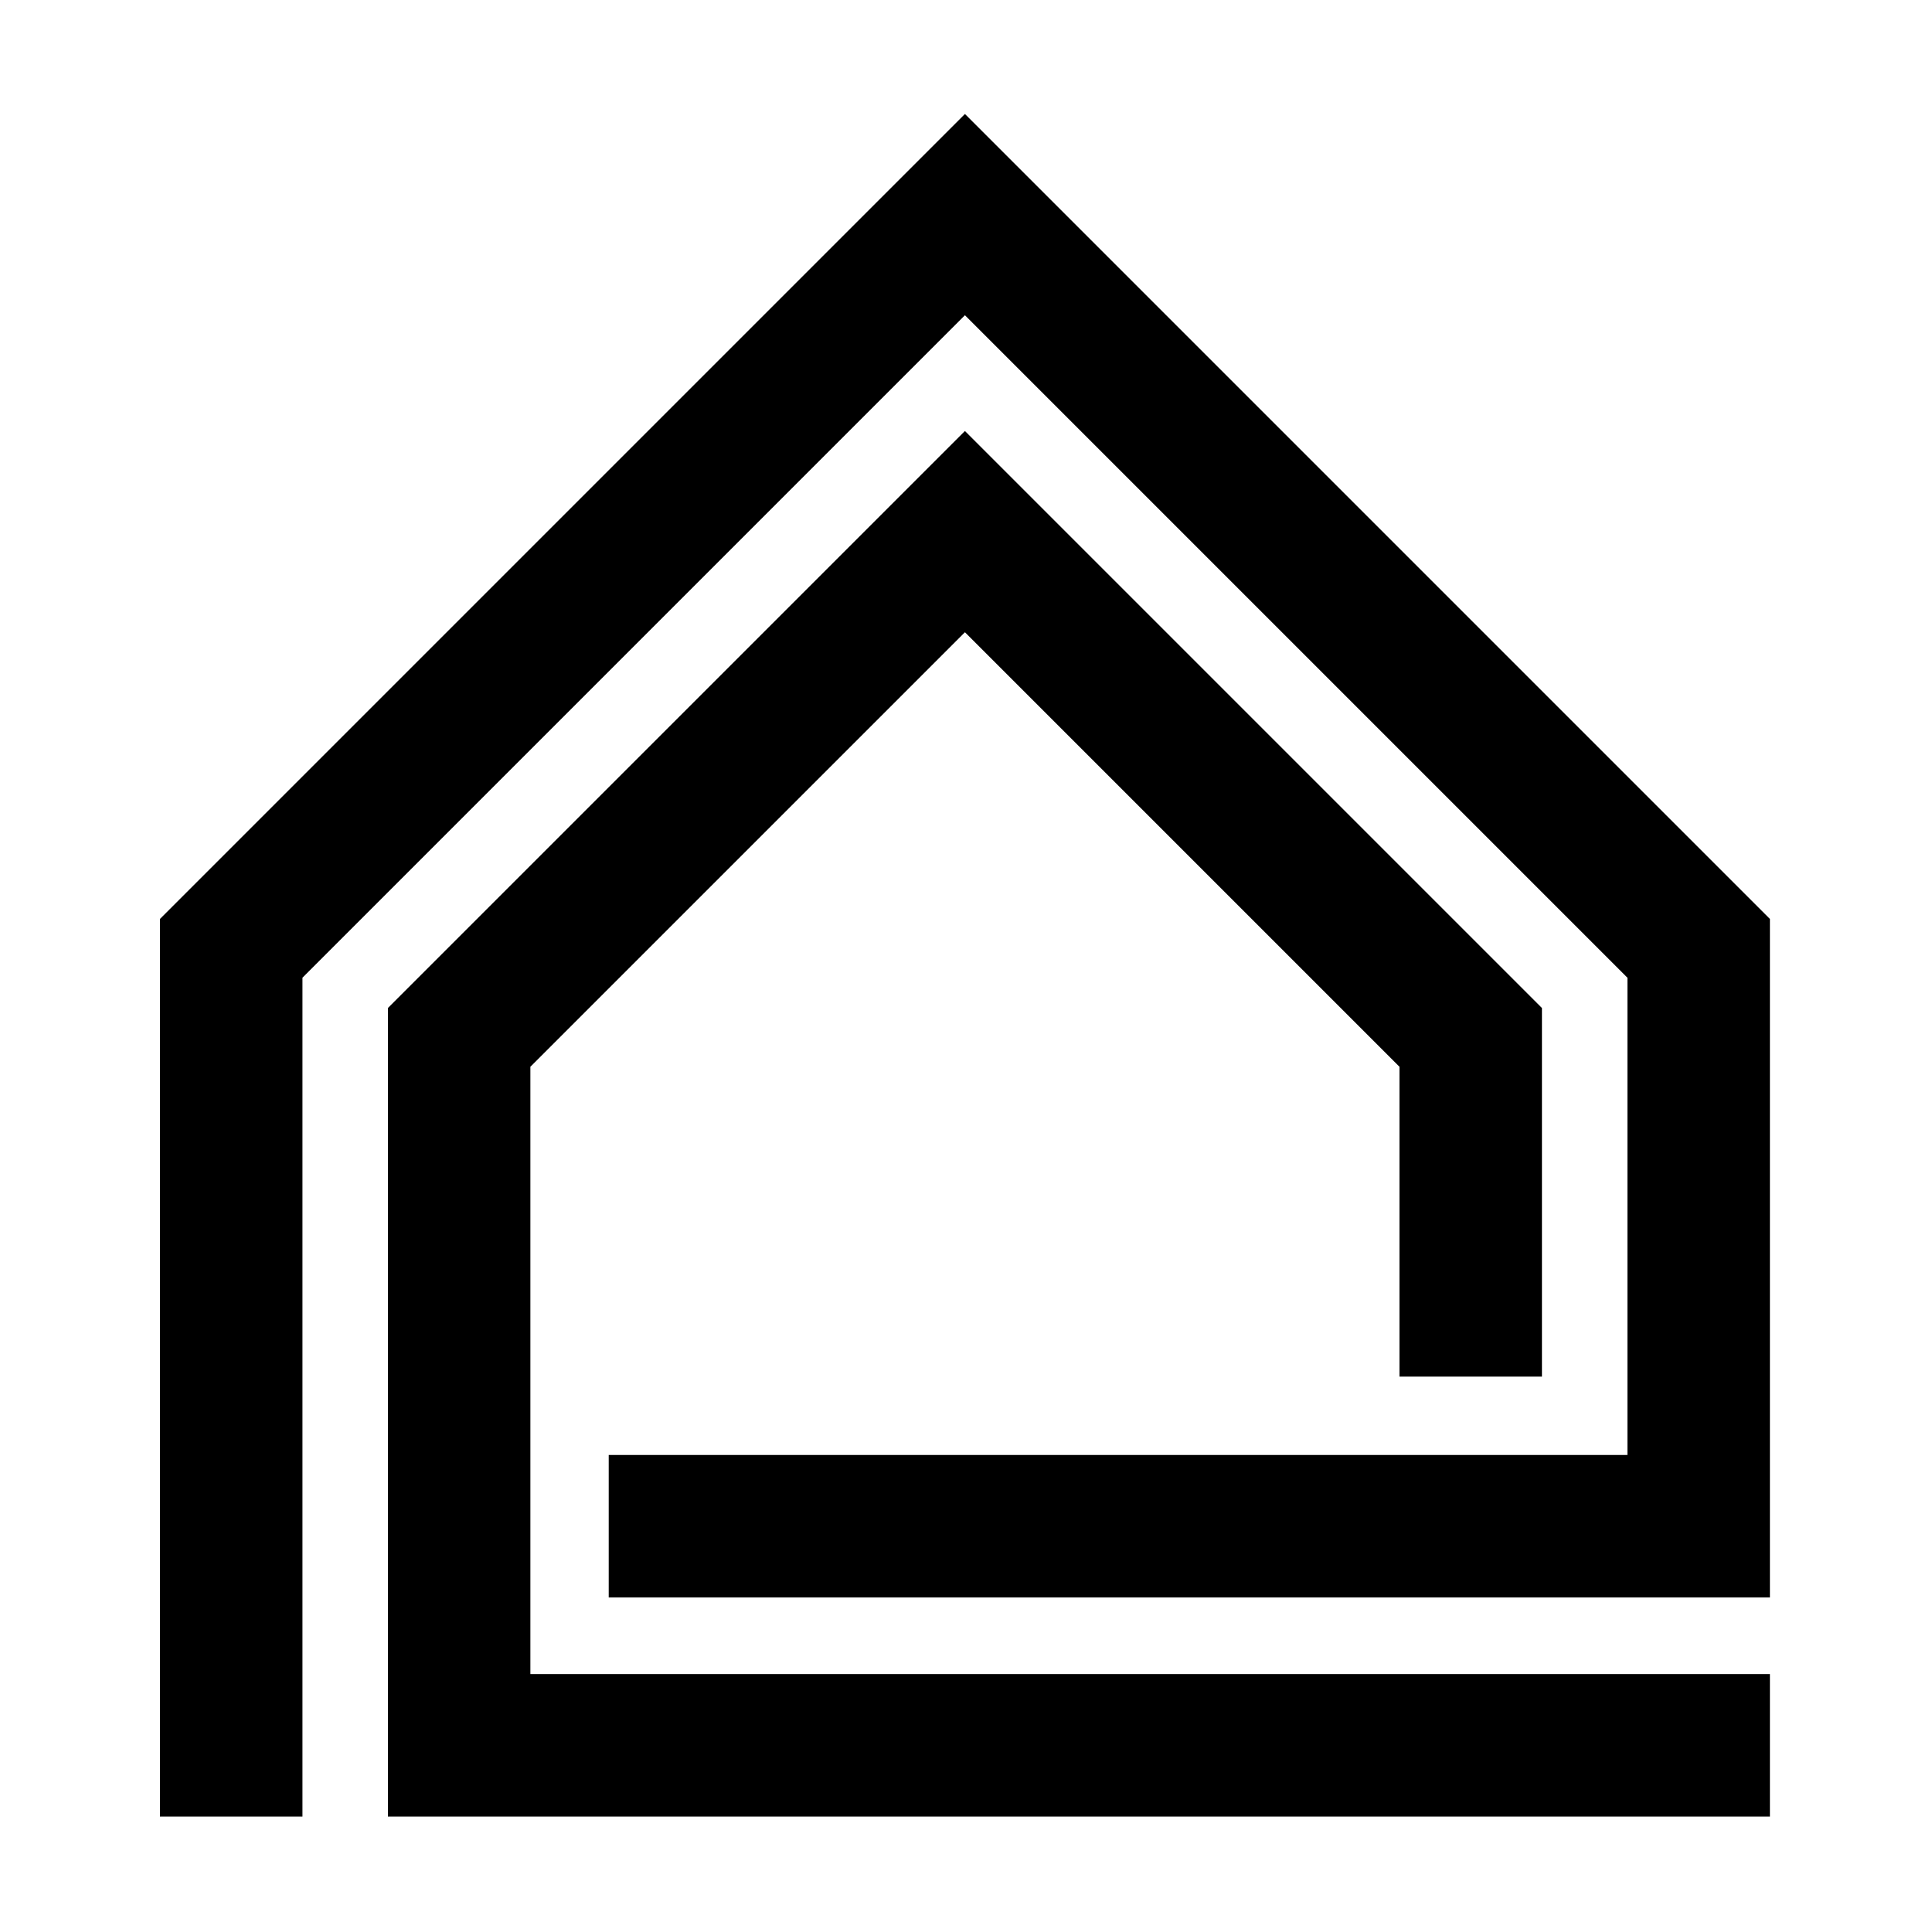
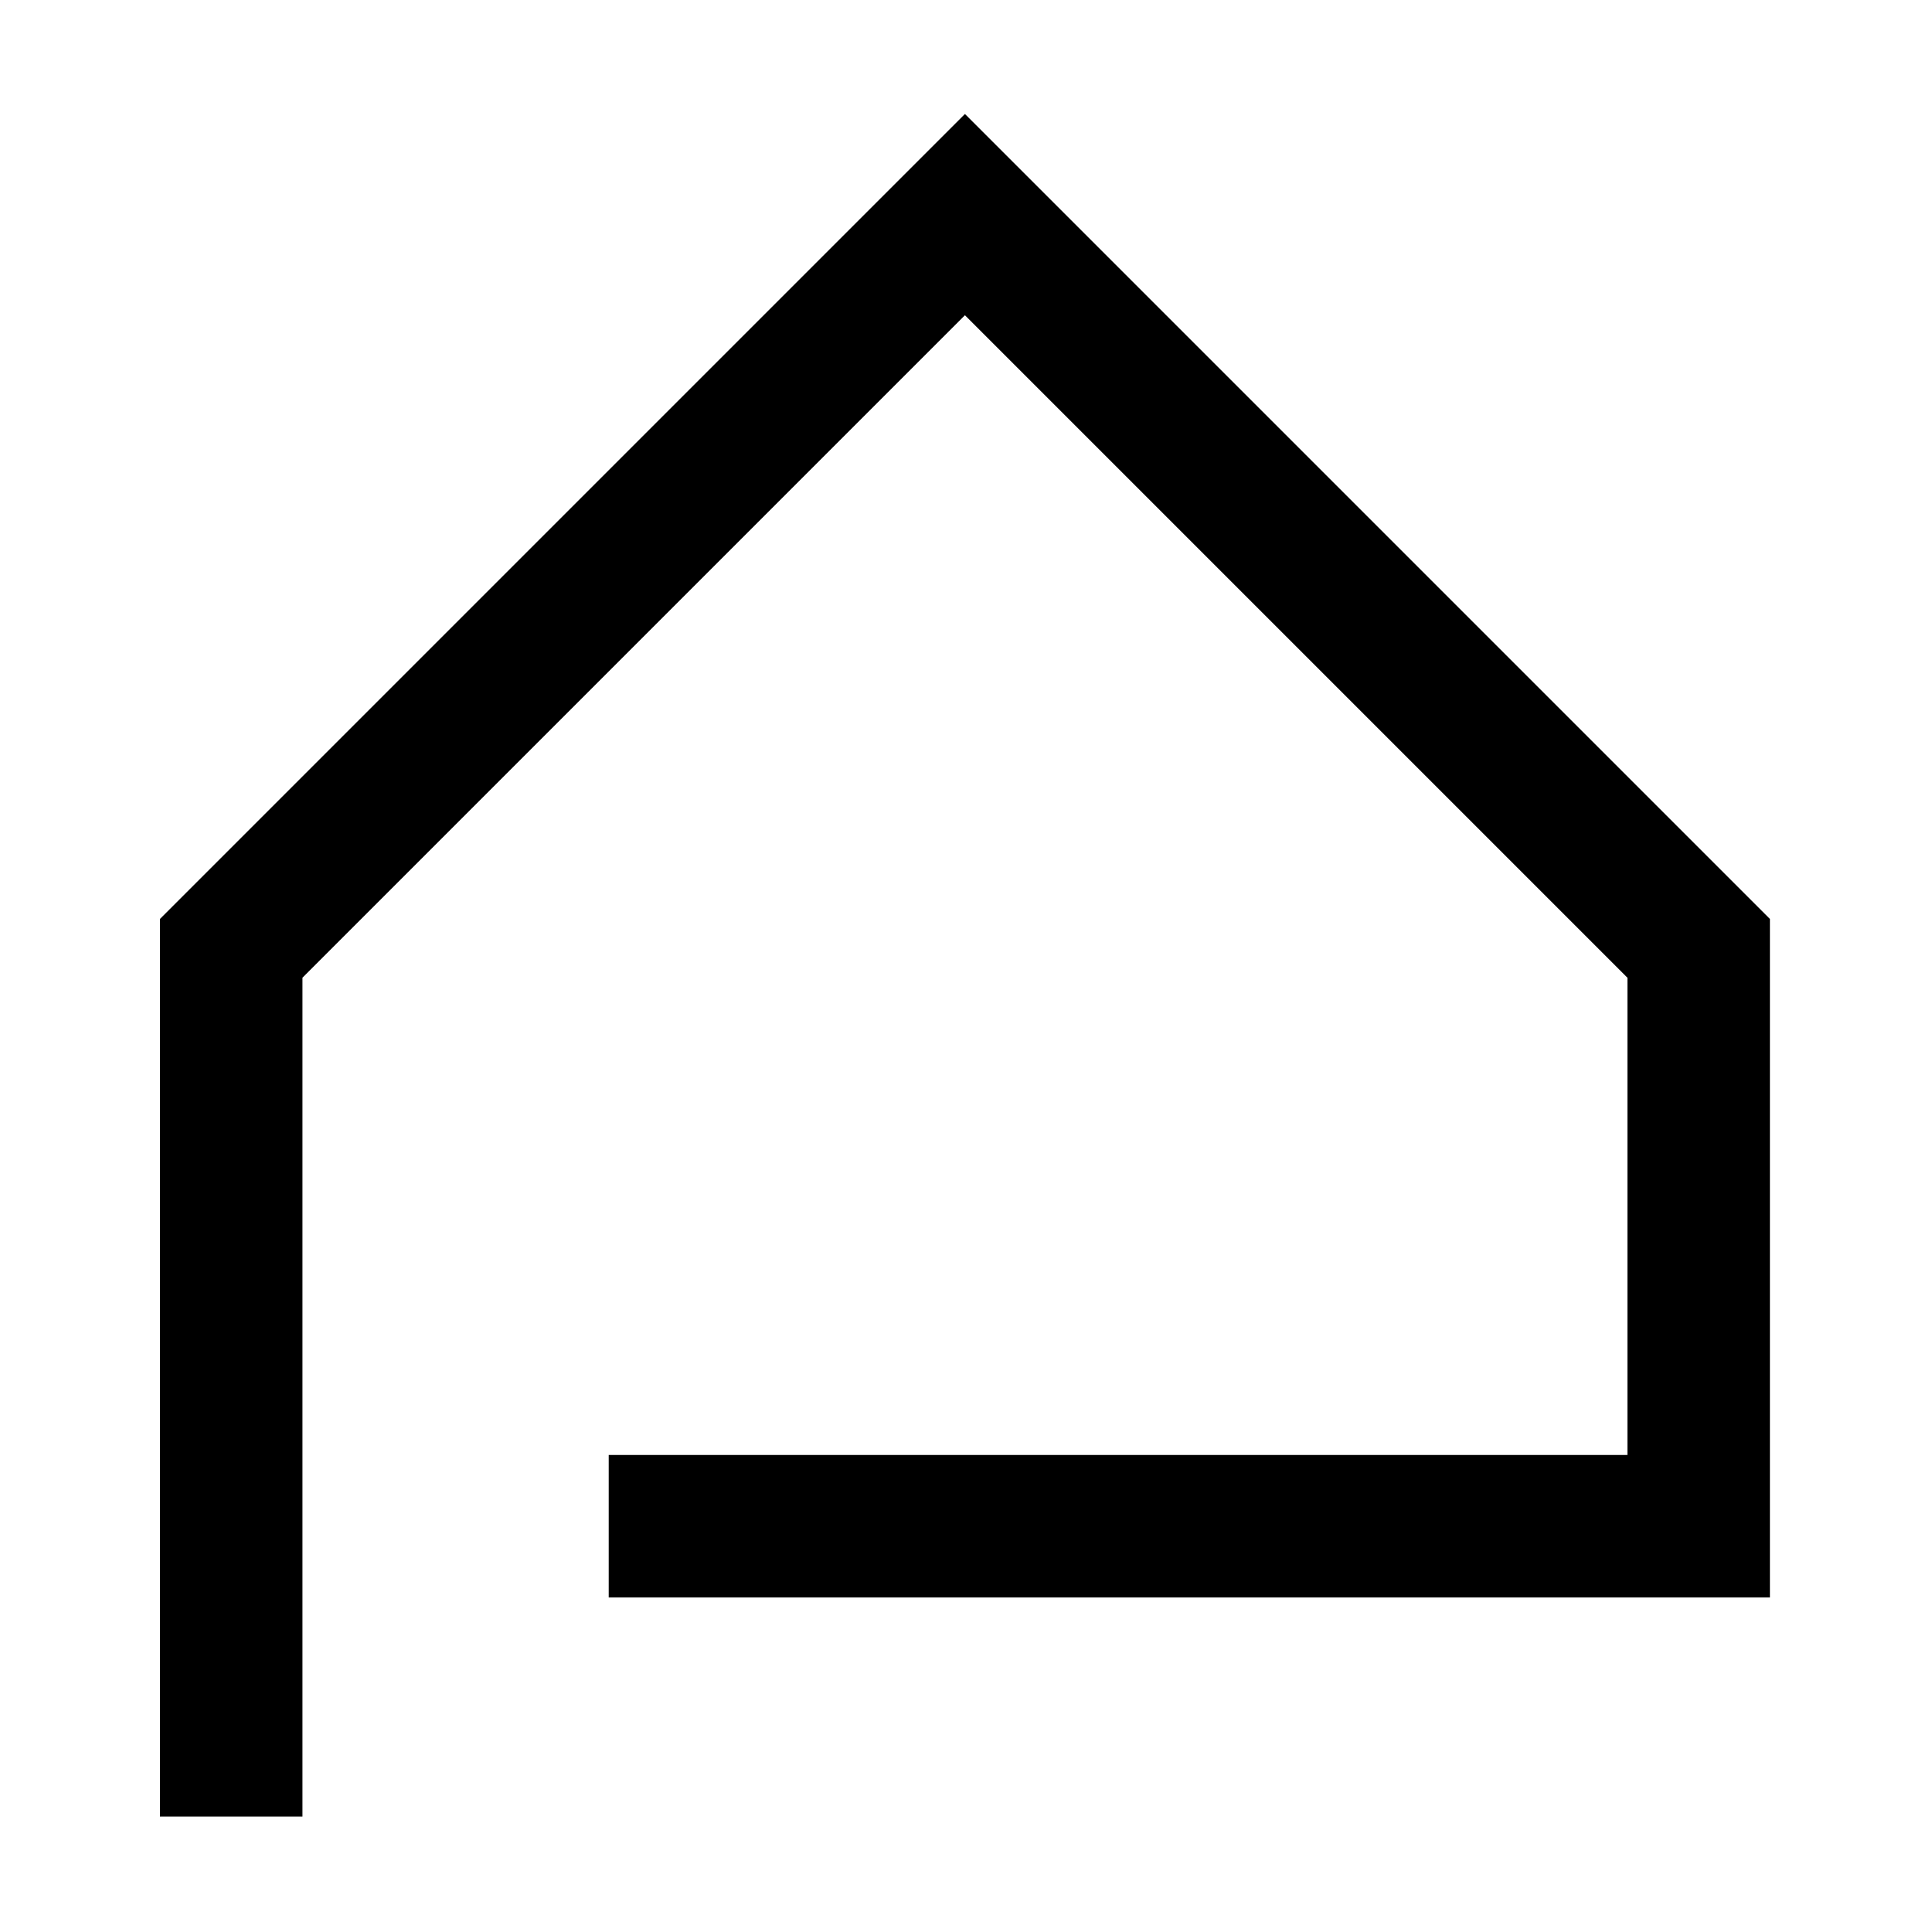
<svg xmlns="http://www.w3.org/2000/svg" width="100%" height="100%" viewBox="0 0 300 300" version="1.1" xml:space="preserve" style="fill-rule:evenodd;clip-rule:evenodd;stroke-linejoin:round;stroke-miterlimit:2;">
  <g transform="matrix(6.014,0,0,6.014,-4021,-2769.88)">
    <g transform="matrix(1,0,0,1,672.737,463.515)">
      <path d="M-0,43.959L3.679,43.959L3.679,22.301L20.784,5.196L37.889,22.301L37.889,34.624L11.587,34.624L11.587,38.303L41.568,38.303L41.568,20.784L20.784,-0L-0,20.784L-0,43.959Z" style="fill-rule:nonzero;" />
    </g>
    <g transform="matrix(1,0,0,1,672.737,463.515)">
-       <path d="M5.886,43.959L41.568,43.959L41.568,40.28L9.564,40.28L9.564,24.6L20.784,13.381L32.003,24.6L32.003,32.601L35.682,32.601L35.682,23.083L20.784,8.185L5.886,23.083L5.886,43.959Z" style="fill-rule:nonzero;" />
-     </g>
+       </g>
  </g>
</svg>